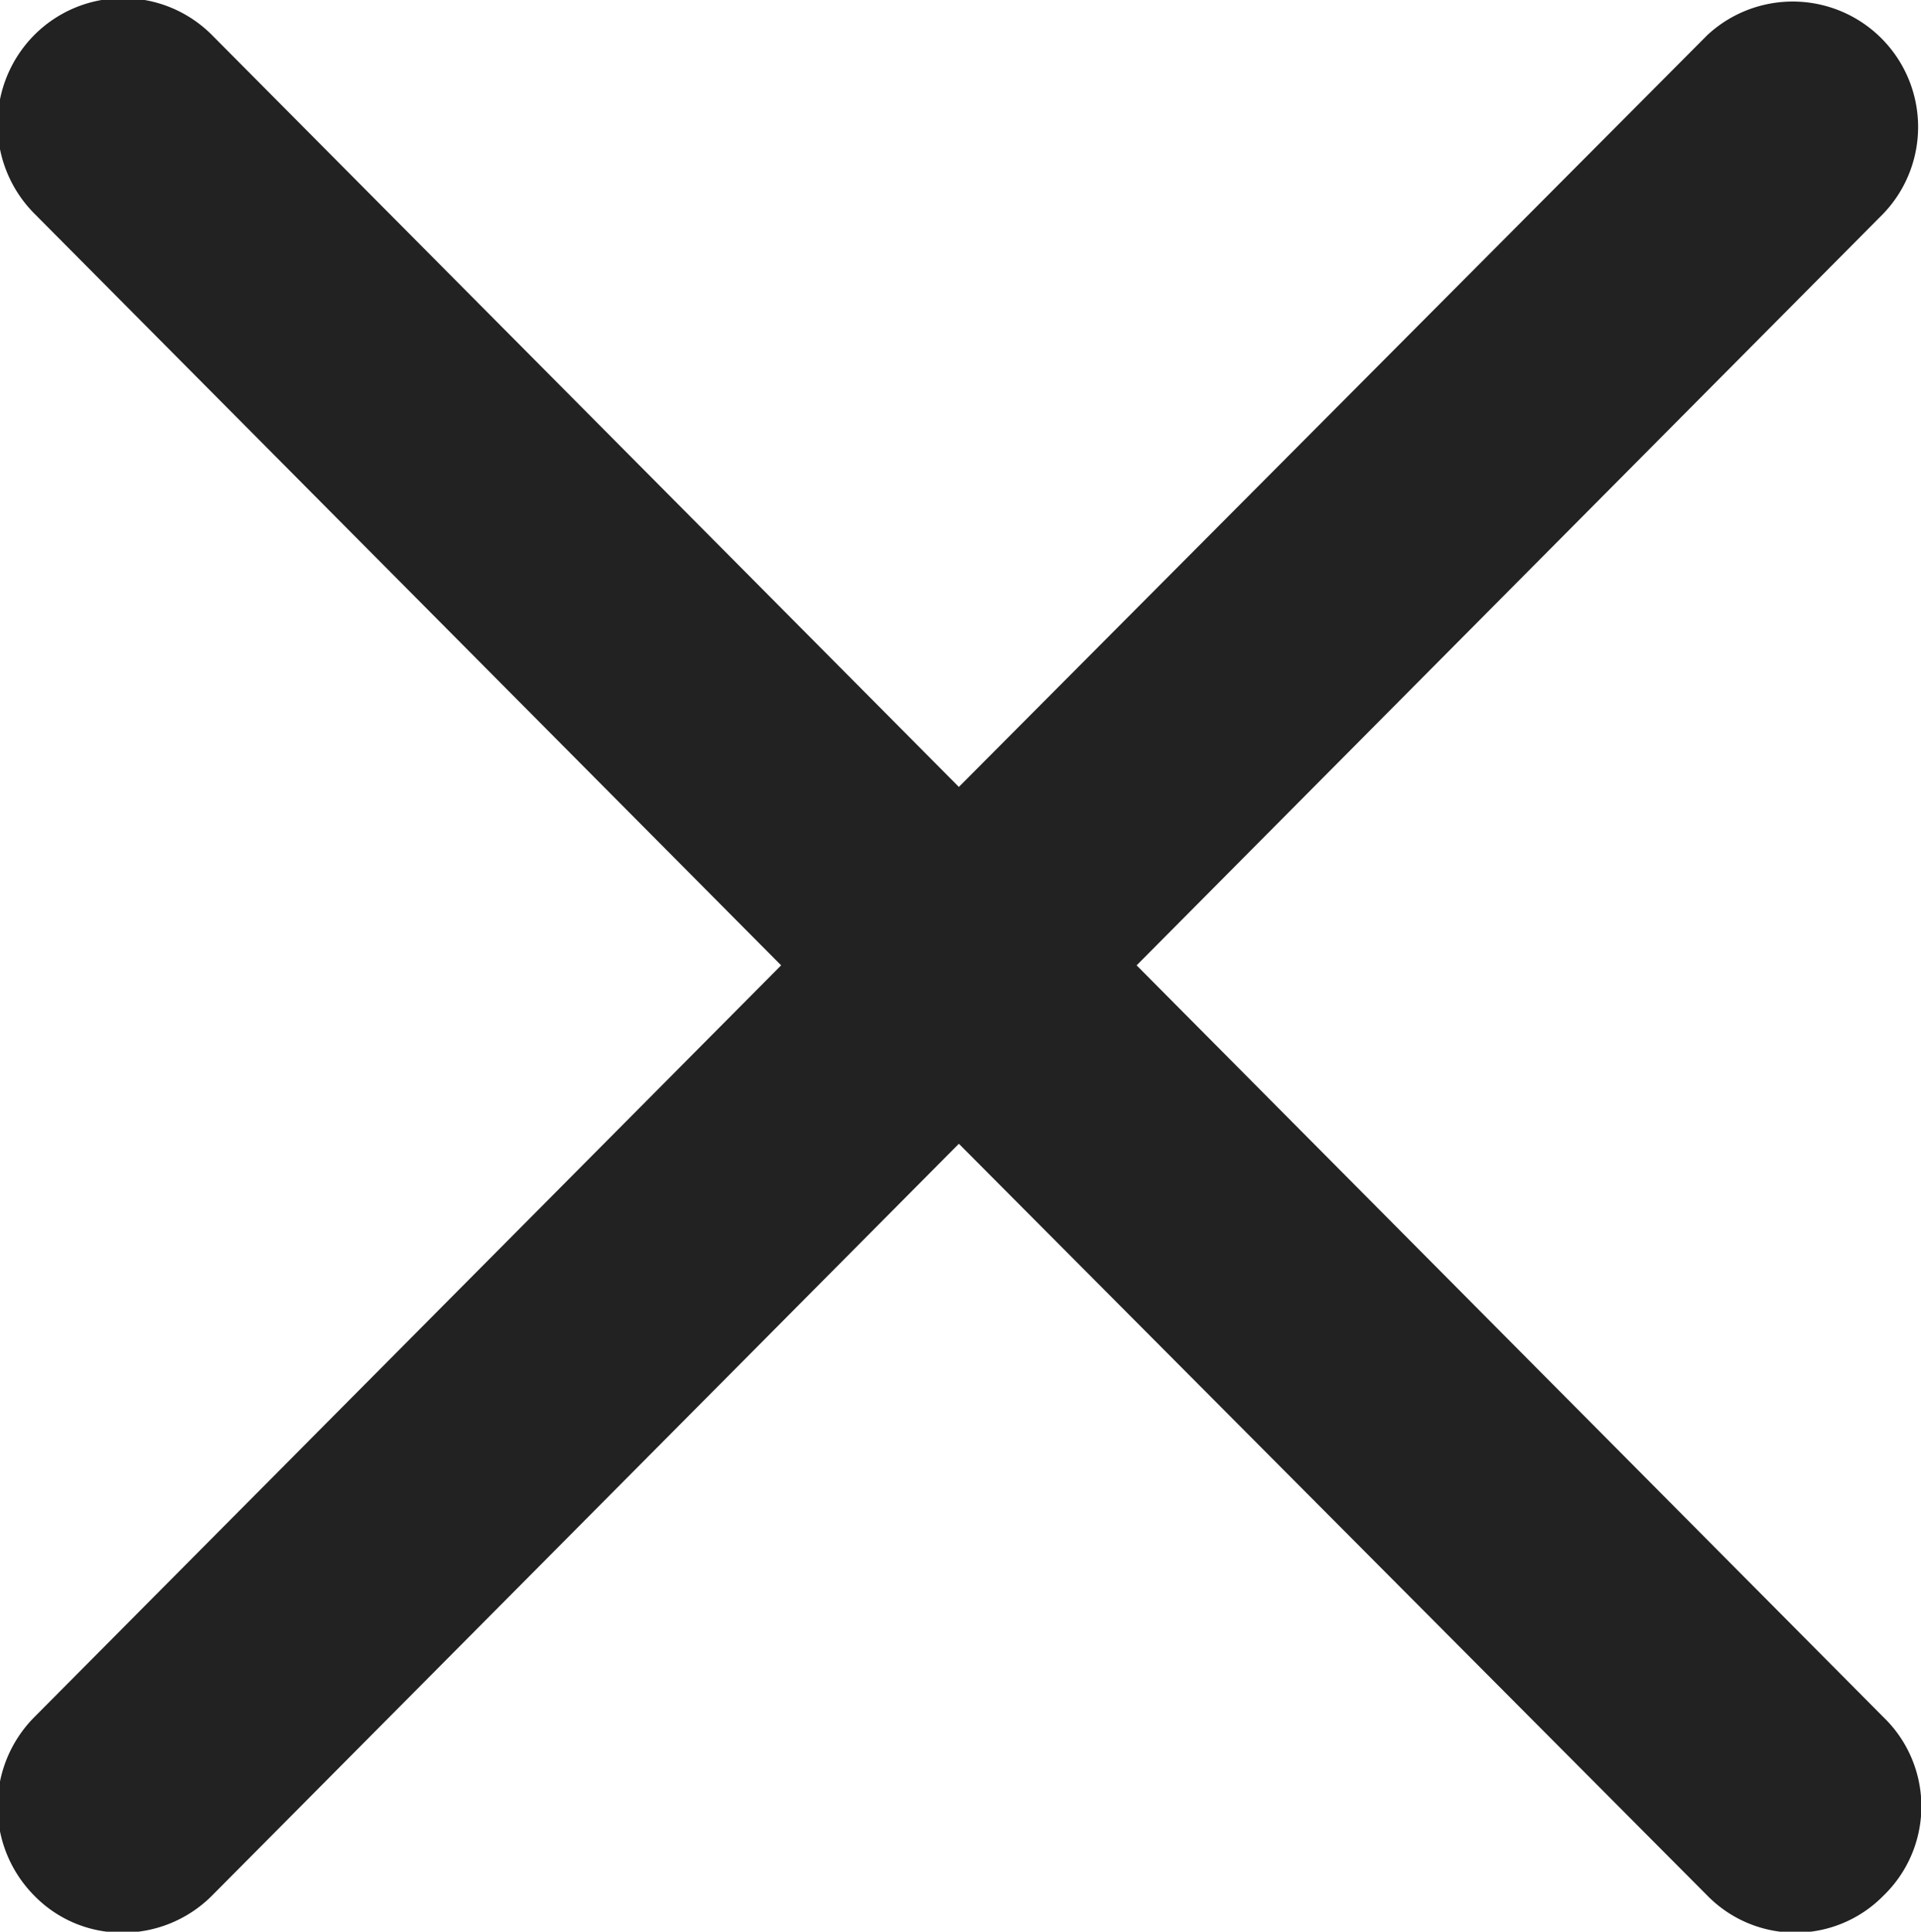
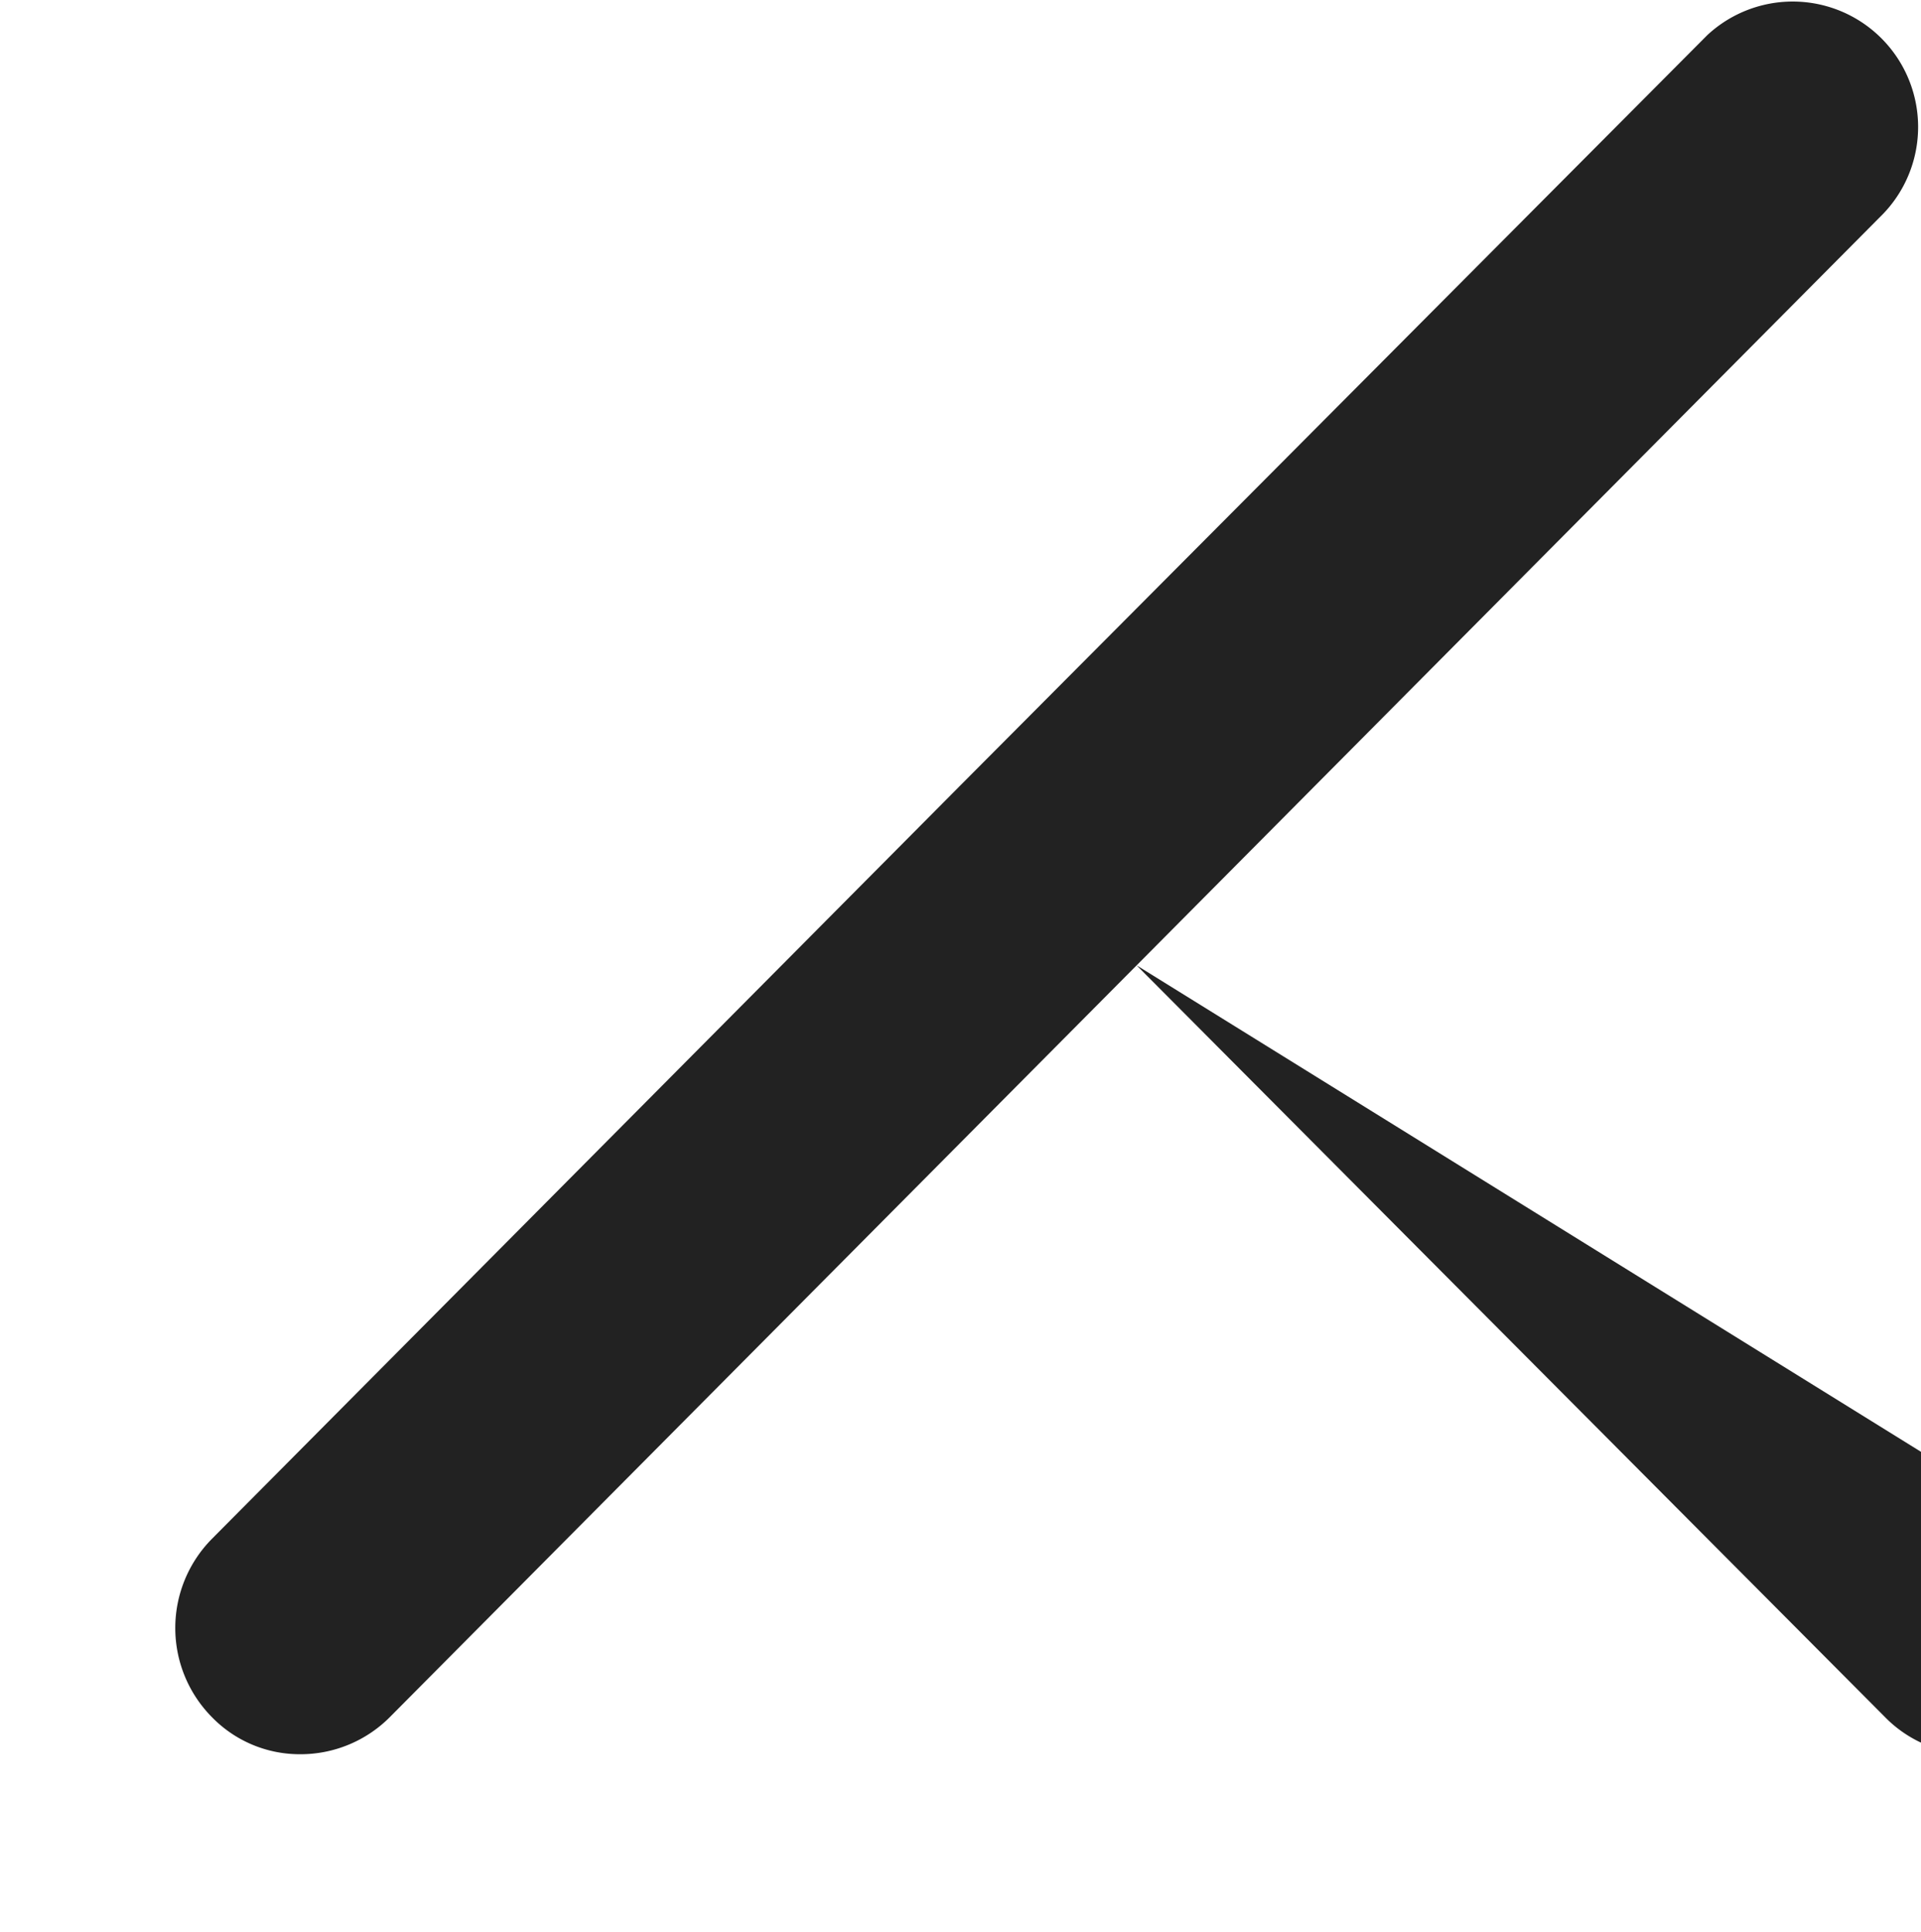
<svg xmlns="http://www.w3.org/2000/svg" width="11.78" height="11.844" viewBox="0 0 11.78 11.844">
  <defs>
    <style>
      .cls-1 {
        fill: #222;
        fill-rule: evenodd;
      }
    </style>
  </defs>
-   <path id="closeincimg1" class="cls-1" d="M1790.25,510.7l4.58-4.61a0.769,0.769,0,0,0-1.08-1.094l-4.59,4.61-4.58-4.61a0.769,0.769,0,0,0-1.09,0,0.777,0.777,0,0,0,0,1.094l4.58,4.61-4.58,4.61a0.777,0.777,0,0,0,0,1.094,0.751,0.751,0,0,0,.54.227,0.773,0.773,0,0,0,.55-0.227l4.58-4.61,4.59,4.61a0.756,0.756,0,0,0,1.08,0,0.76,0.76,0,0,0,0-1.094Z" transform="translate(-1783.28 -504.781)" />
+   <path id="closeincimg1" class="cls-1" d="M1790.25,510.7l4.58-4.61a0.769,0.769,0,0,0-1.08-1.094l-4.59,4.61-4.58-4.61l4.58,4.61-4.58,4.61a0.777,0.777,0,0,0,0,1.094,0.751,0.751,0,0,0,.54.227,0.773,0.773,0,0,0,.55-0.227l4.58-4.61,4.59,4.61a0.756,0.756,0,0,0,1.08,0,0.76,0.76,0,0,0,0-1.094Z" transform="translate(-1783.28 -504.781)" />
</svg>